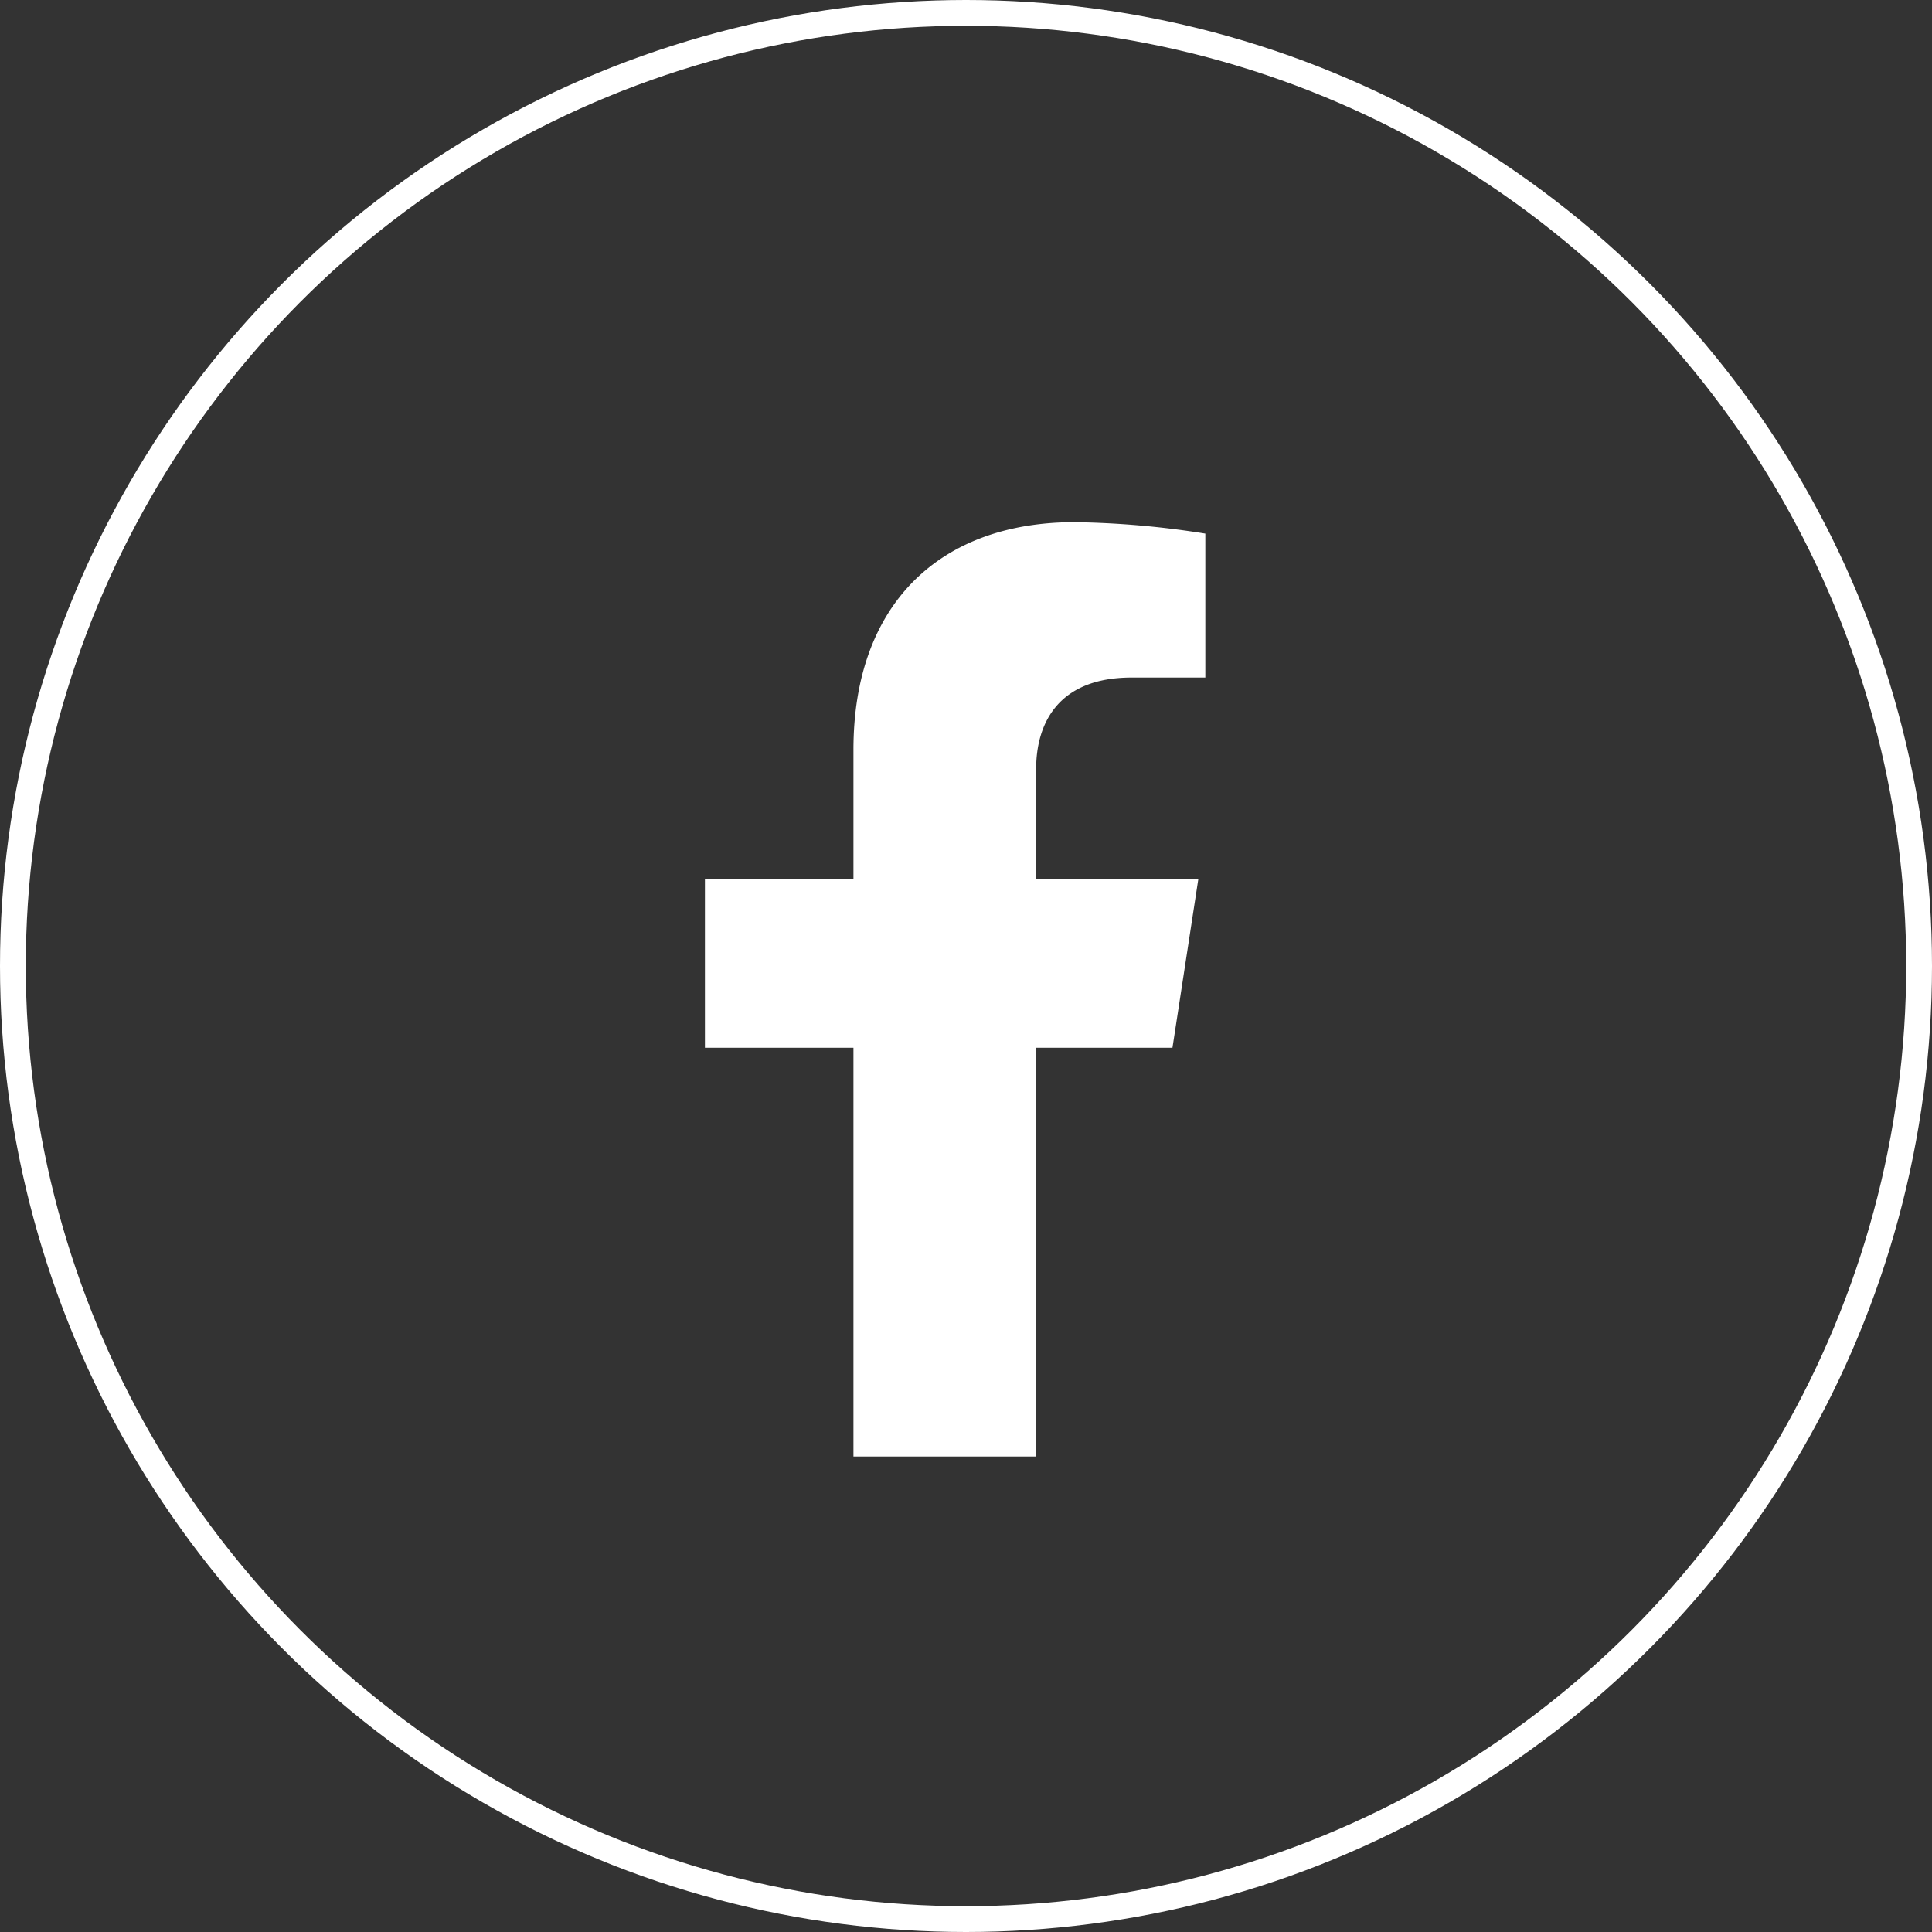
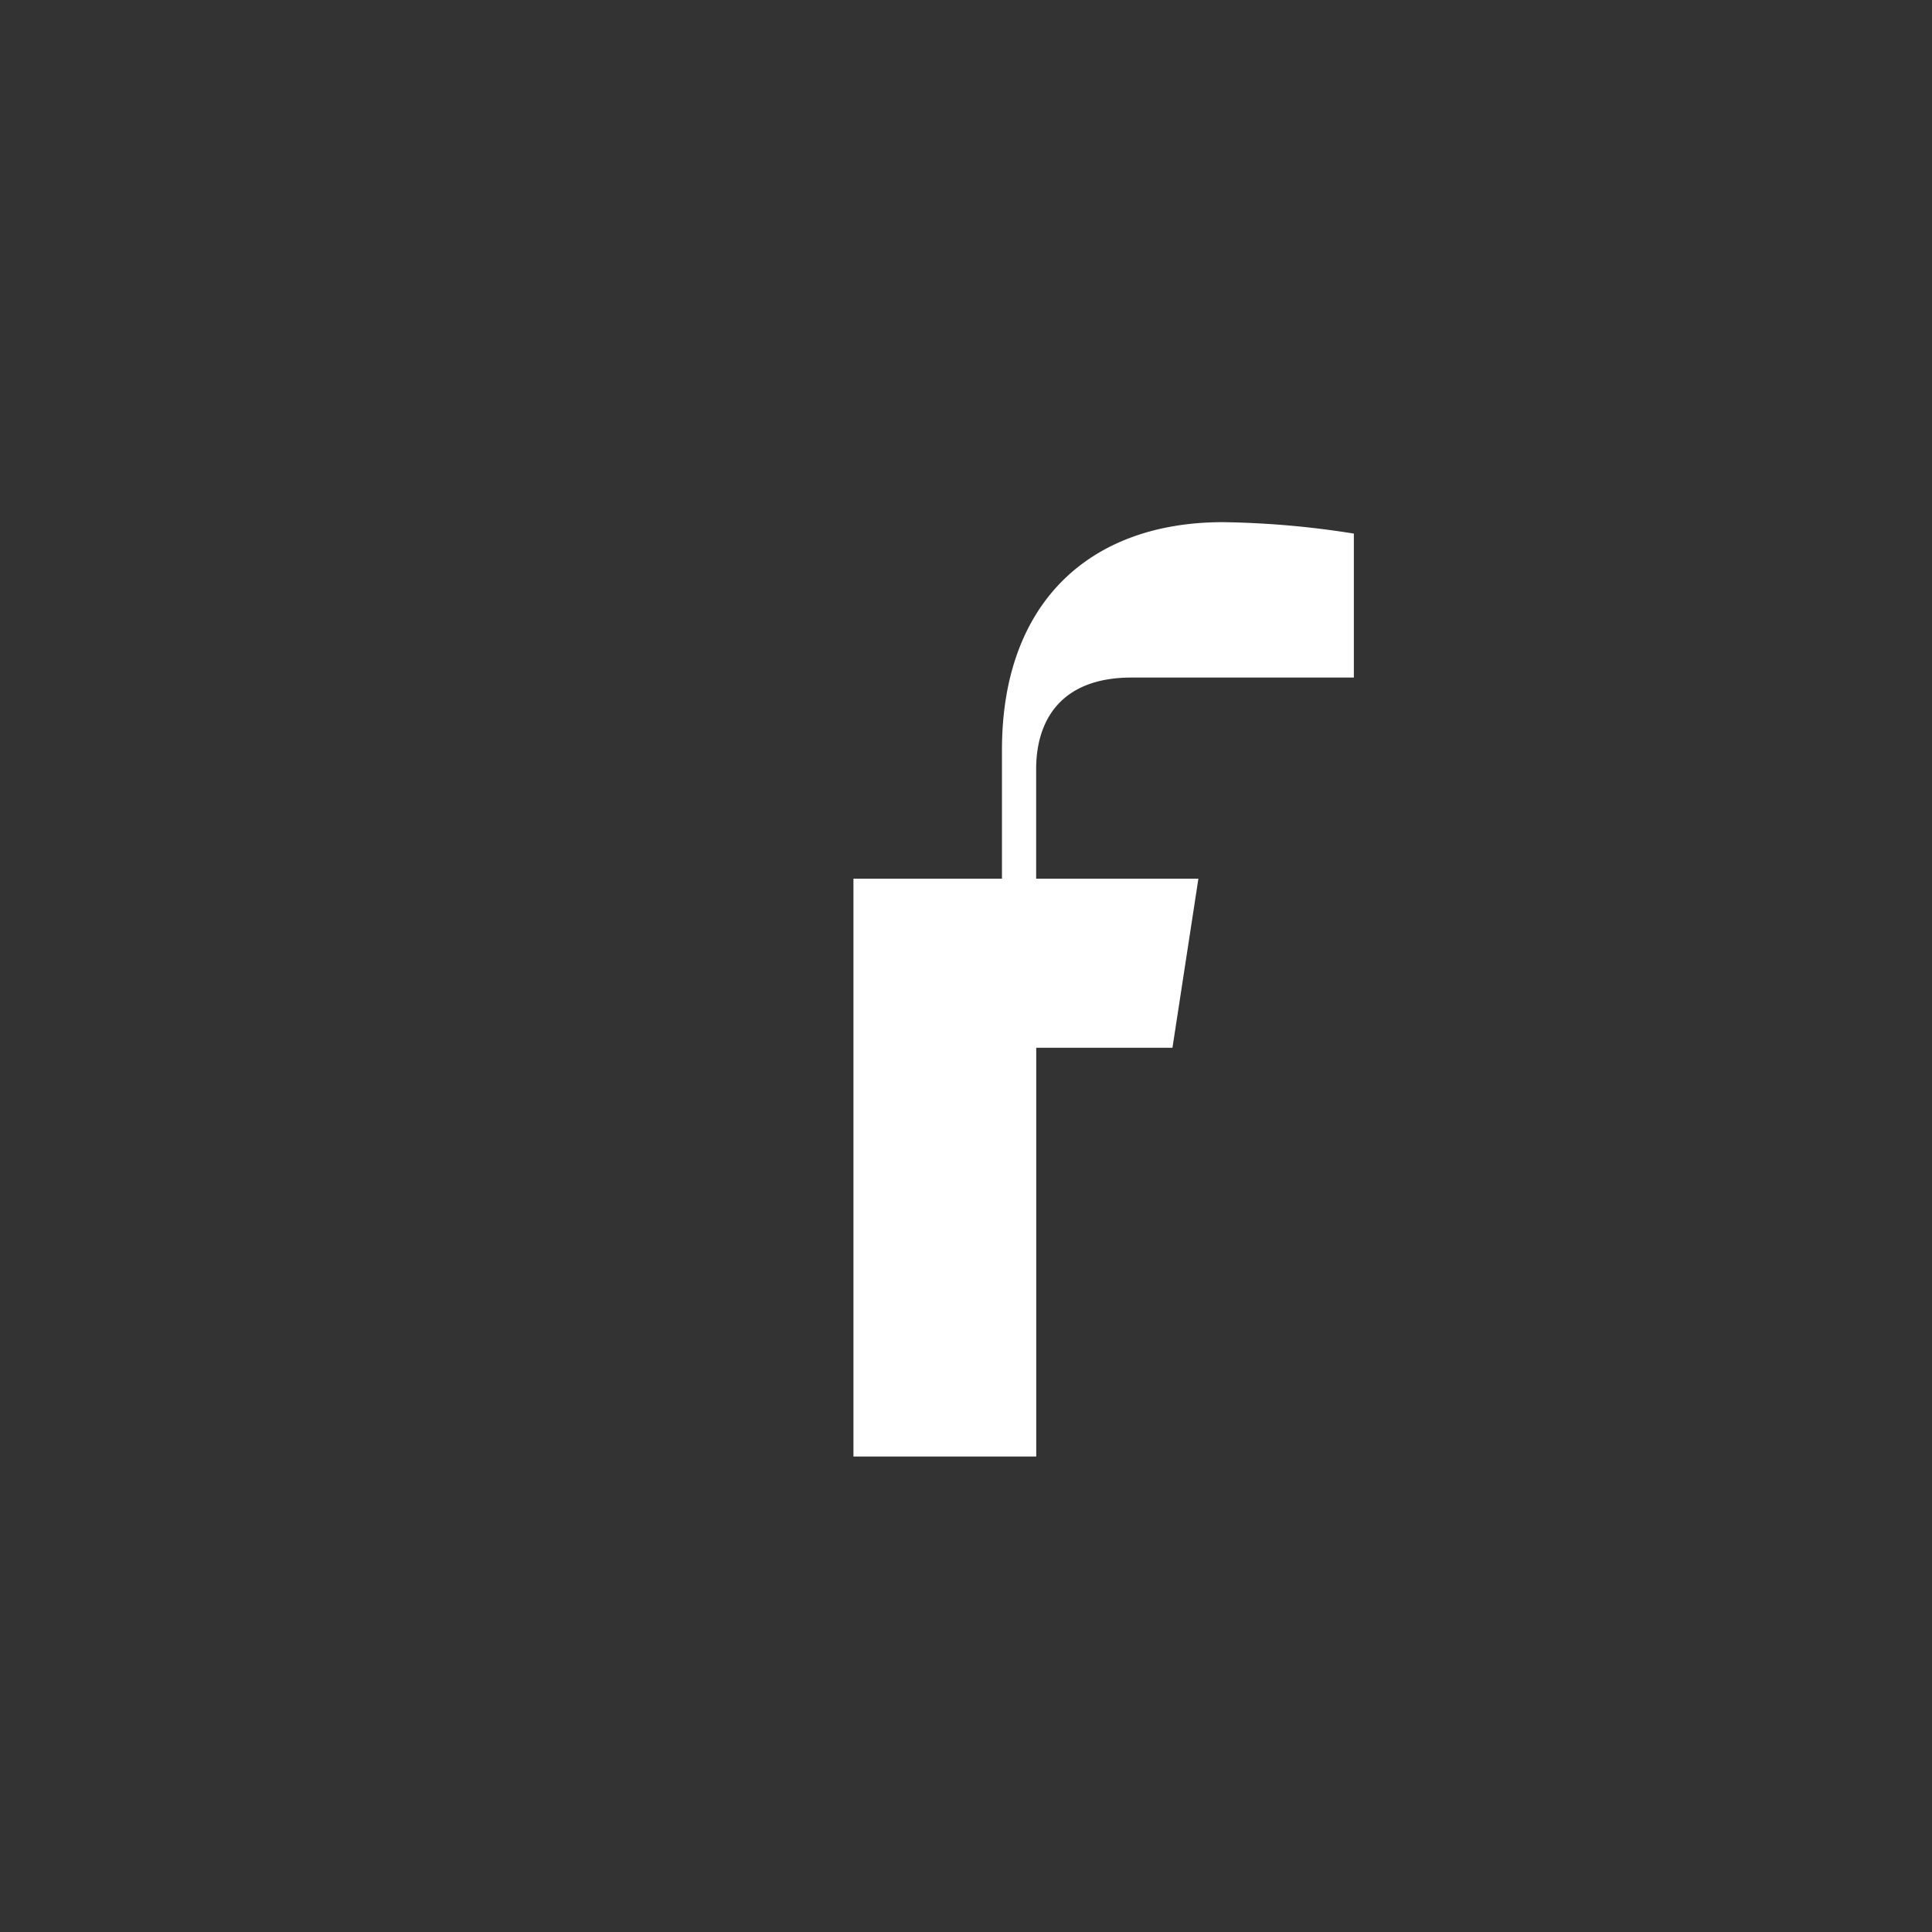
<svg xmlns="http://www.w3.org/2000/svg" id="facebook" width="74.928" height="74.928" viewBox="0 0 74.928 74.928">
  <rect x="0" y="0" width="74.928" height="74.928" fill="#333333" stroke="none" />
  <g id="グループ_847" data-name="グループ 847" transform="translate(27.339 20.253)">
-     <path id="パス_42383" data-name="パス 42383" d="M12.368,40.61V24.758H6.608V18.2h5.76v-5c0-5.686,3.387-8.826,8.569-8.826a34.886,34.886,0,0,1,5.078.443V10.4H23.154c-2.818,0-3.7,1.749-3.7,3.543V18.2h6.292l-1.006,6.558H19.457V40.61Z" transform="translate(-6.608 -4.376)" fill="#fff" />
+     <path id="パス_42383" data-name="パス 42383" d="M12.368,40.61V24.758V18.2h5.76v-5c0-5.686,3.387-8.826,8.569-8.826a34.886,34.886,0,0,1,5.078.443V10.4H23.154c-2.818,0-3.7,1.749-3.7,3.543V18.2h6.292l-1.006,6.558H19.457V40.61Z" transform="translate(-6.608 -4.376)" fill="#fff" />
  </g>
  <g id="楕円形_43" data-name="楕円形 43" fill="none" stroke="#fff" stroke-width="1">
    <ellipse cx="37.464" cy="37.464" rx="37.464" ry="37.464" stroke="none" />
-     <ellipse cx="37.464" cy="37.464" rx="36.964" ry="36.964" fill="none" />
  </g>
</svg>